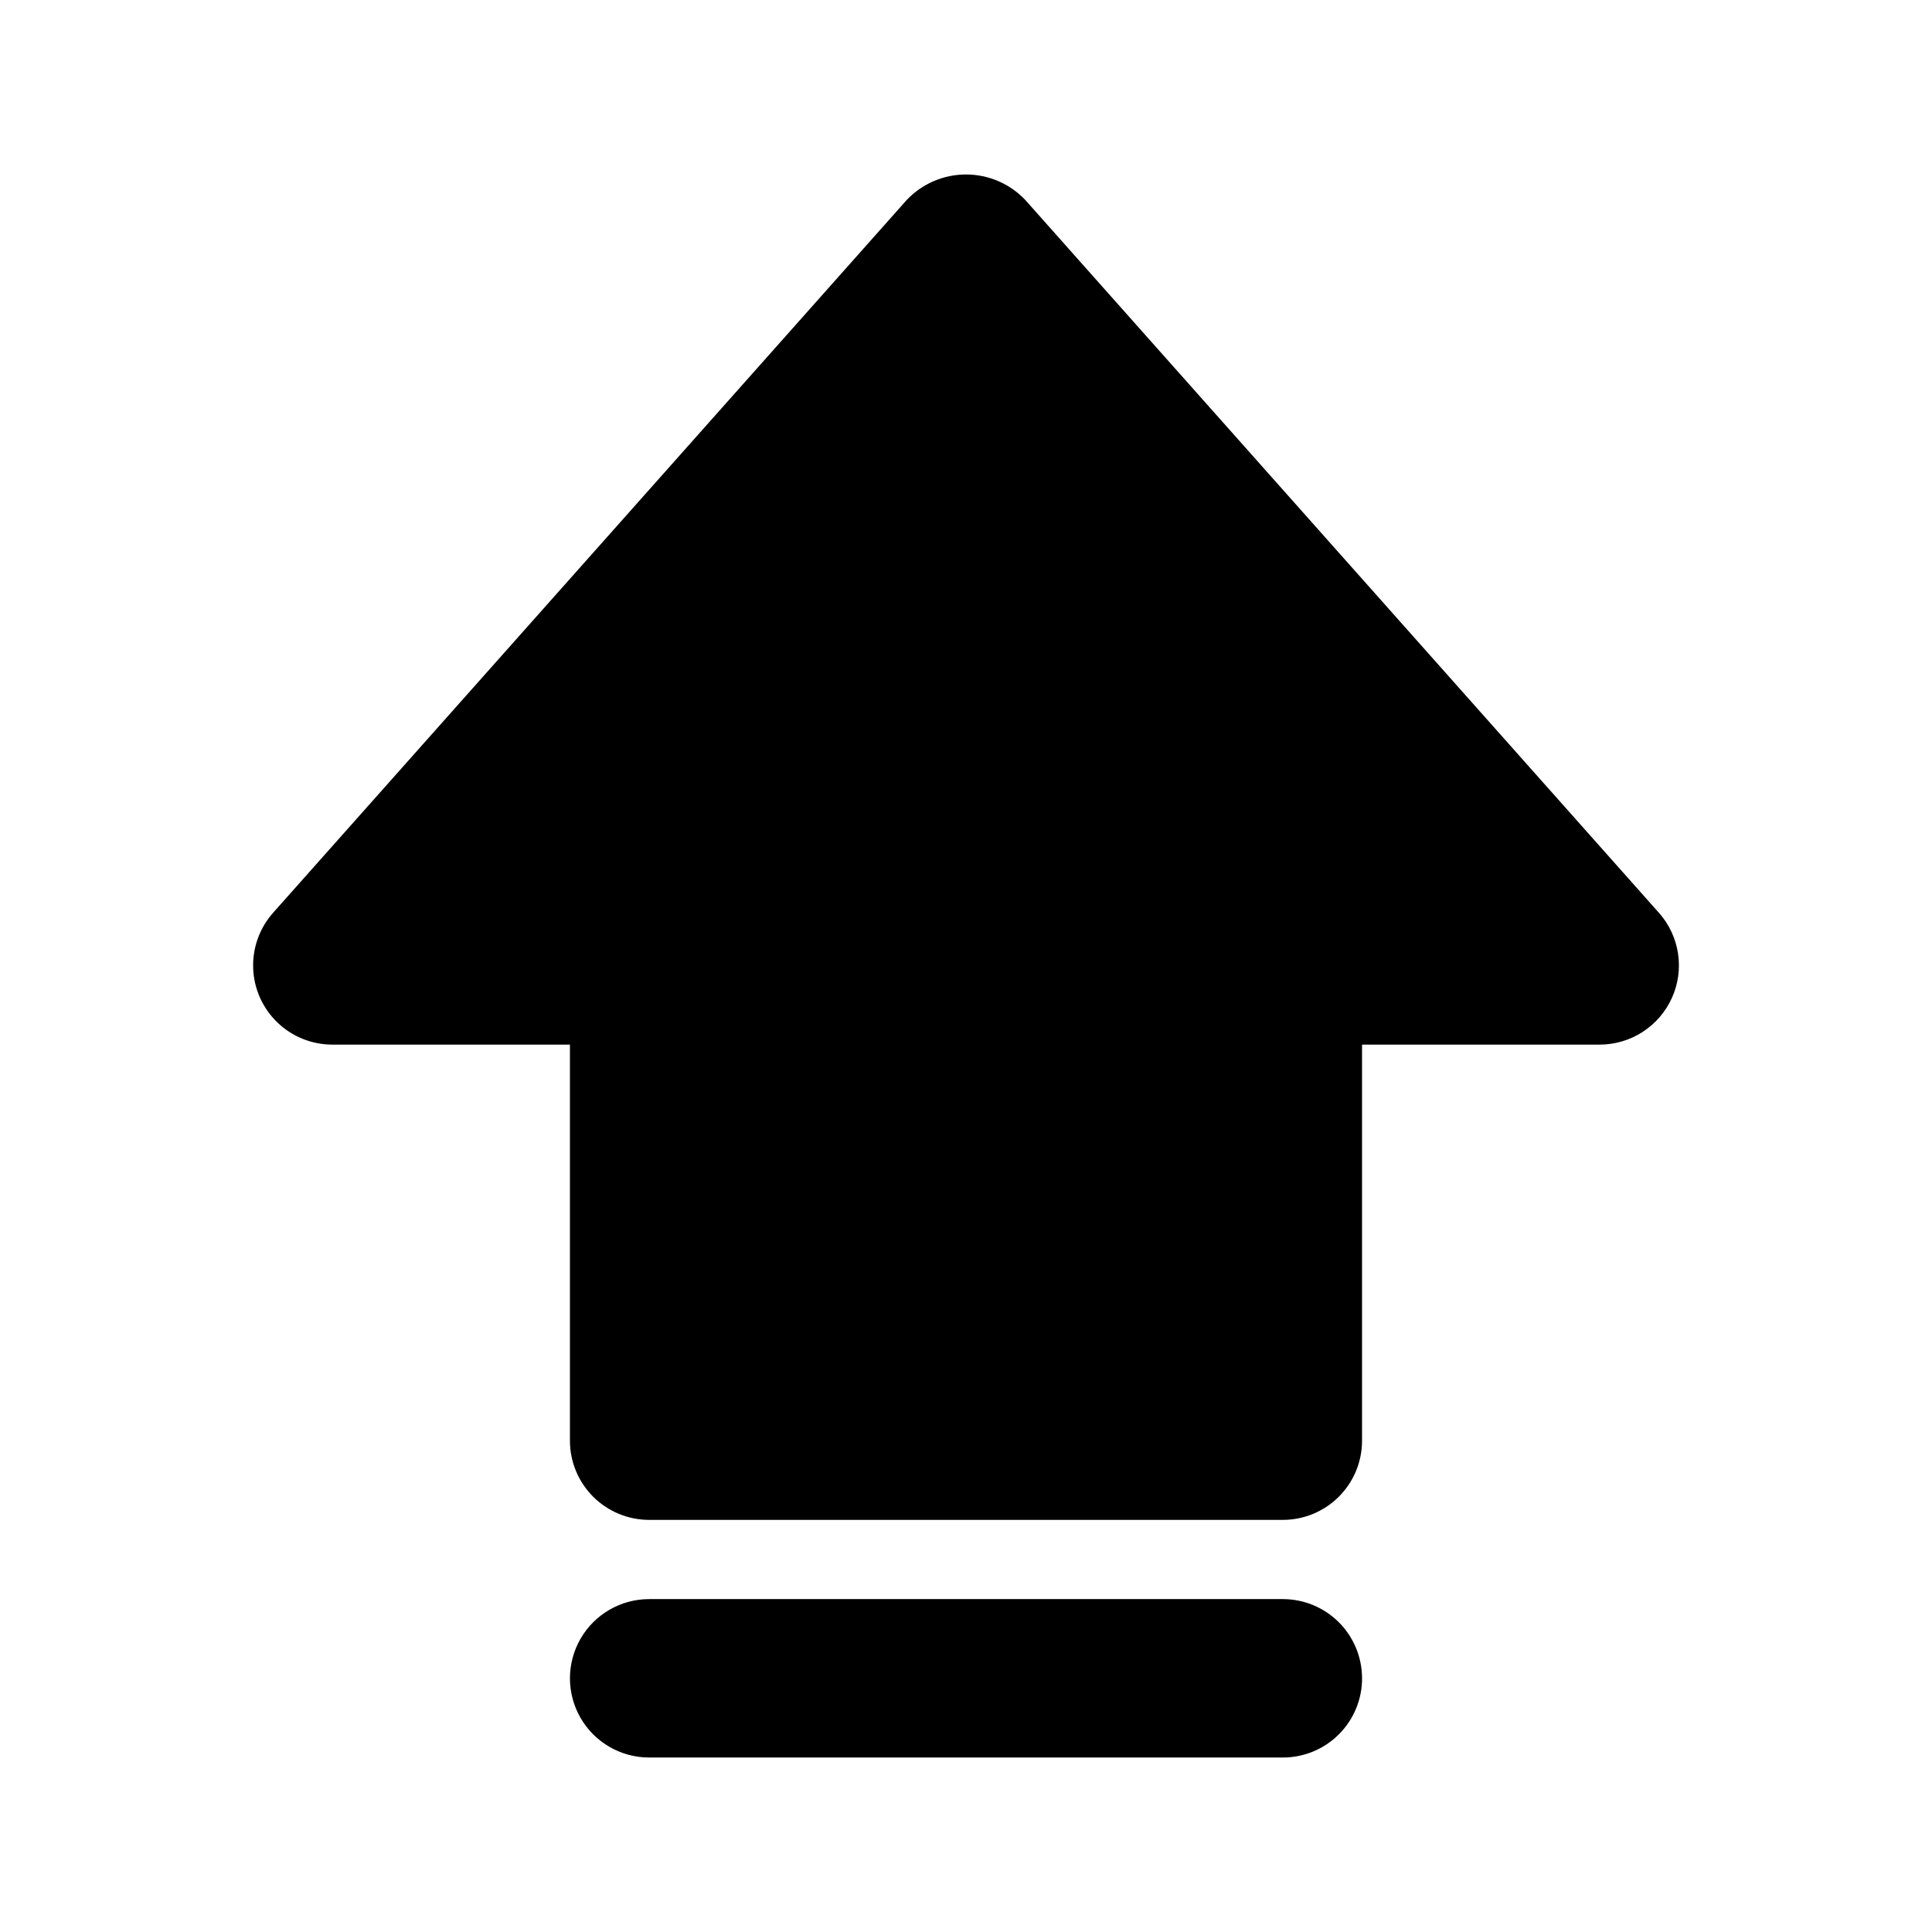
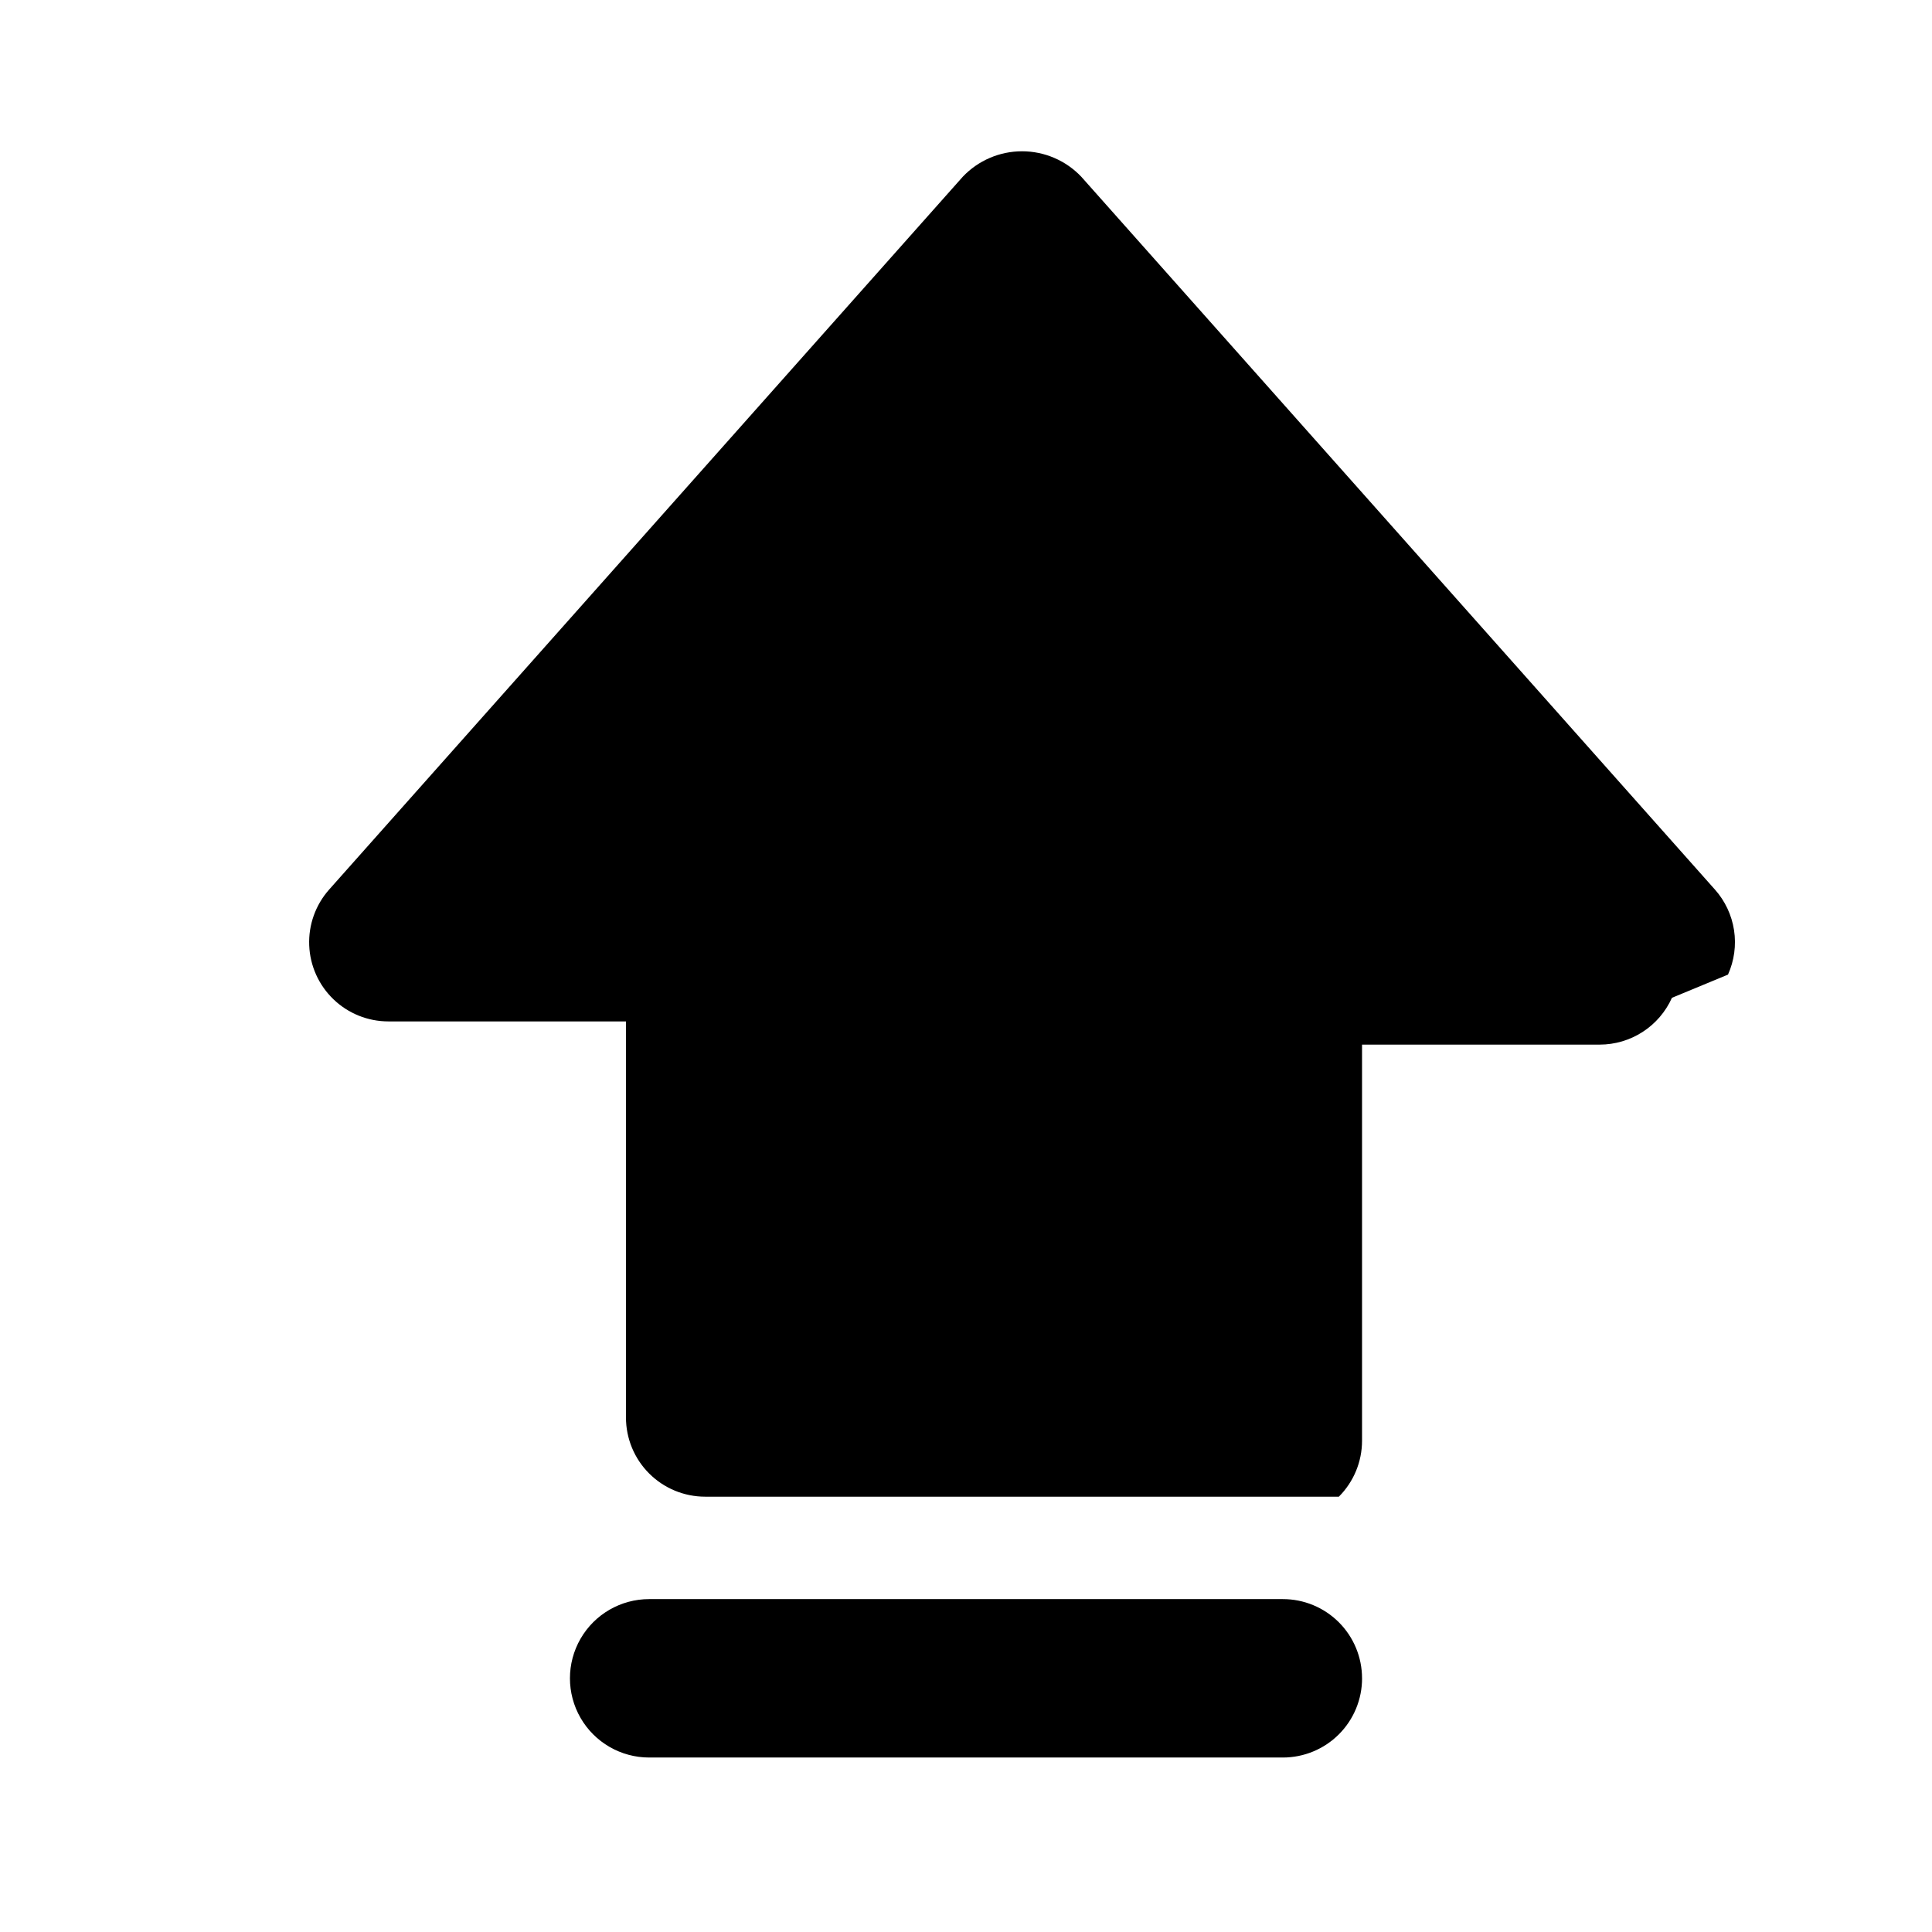
<svg xmlns="http://www.w3.org/2000/svg" fill="#000000" width="800px" height="800px" version="1.1" viewBox="144 144 512 512">
-   <path d="m587.08 408.43c-1.656 3.691-4.344 6.828-7.742 9.027-3.398 2.203-7.356 3.375-11.406 3.375h-62.977v104.96c0.004 5.566-2.207 10.906-6.144 14.844s-9.277 6.148-14.848 6.148h-167.93c-5.57 0-10.91-2.211-14.848-6.148s-6.148-9.277-6.144-14.844v-104.96h-62.977c-5.422-0.004-10.637-2.102-14.543-5.863-3.91-3.758-6.215-8.883-6.426-14.305-0.215-5.418 1.676-10.707 5.277-14.766l167.94-188.93-0.004 0.004c4.09-4.301 9.762-6.734 15.695-6.734 5.93 0 11.605 2.434 15.691 6.734l167.94 188.93v-0.004c2.688 3.023 4.441 6.758 5.055 10.754 0.613 4 0.055 8.09-1.602 11.777zm-82.125 180.34c0.004-5.57-2.207-10.91-6.144-14.848s-9.277-6.148-14.848-6.144h-167.93c-7.5 0-14.43 4-18.18 10.496-3.75 6.492-3.75 14.496 0 20.992 3.75 6.492 10.68 10.496 18.18 10.496h167.94-0.004c5.57 0 10.91-2.211 14.848-6.148s6.148-9.277 6.144-14.844z" />
+   <path d="m587.08 408.43c-1.656 3.691-4.344 6.828-7.742 9.027-3.398 2.203-7.356 3.375-11.406 3.375h-62.977v104.96c0.004 5.566-2.207 10.906-6.144 14.844h-167.93c-5.57 0-10.91-2.211-14.848-6.148s-6.148-9.277-6.144-14.844v-104.96h-62.977c-5.422-0.004-10.637-2.102-14.543-5.863-3.91-3.758-6.215-8.883-6.426-14.305-0.215-5.418 1.676-10.707 5.277-14.766l167.94-188.93-0.004 0.004c4.09-4.301 9.762-6.734 15.695-6.734 5.93 0 11.605 2.434 15.691 6.734l167.94 188.93v-0.004c2.688 3.023 4.441 6.758 5.055 10.754 0.613 4 0.055 8.09-1.602 11.777zm-82.125 180.34c0.004-5.57-2.207-10.91-6.144-14.848s-9.277-6.148-14.848-6.144h-167.93c-7.5 0-14.43 4-18.18 10.496-3.75 6.492-3.75 14.496 0 20.992 3.75 6.492 10.68 10.496 18.18 10.496h167.94-0.004c5.57 0 10.91-2.211 14.848-6.148s6.148-9.277 6.144-14.844z" />
</svg>